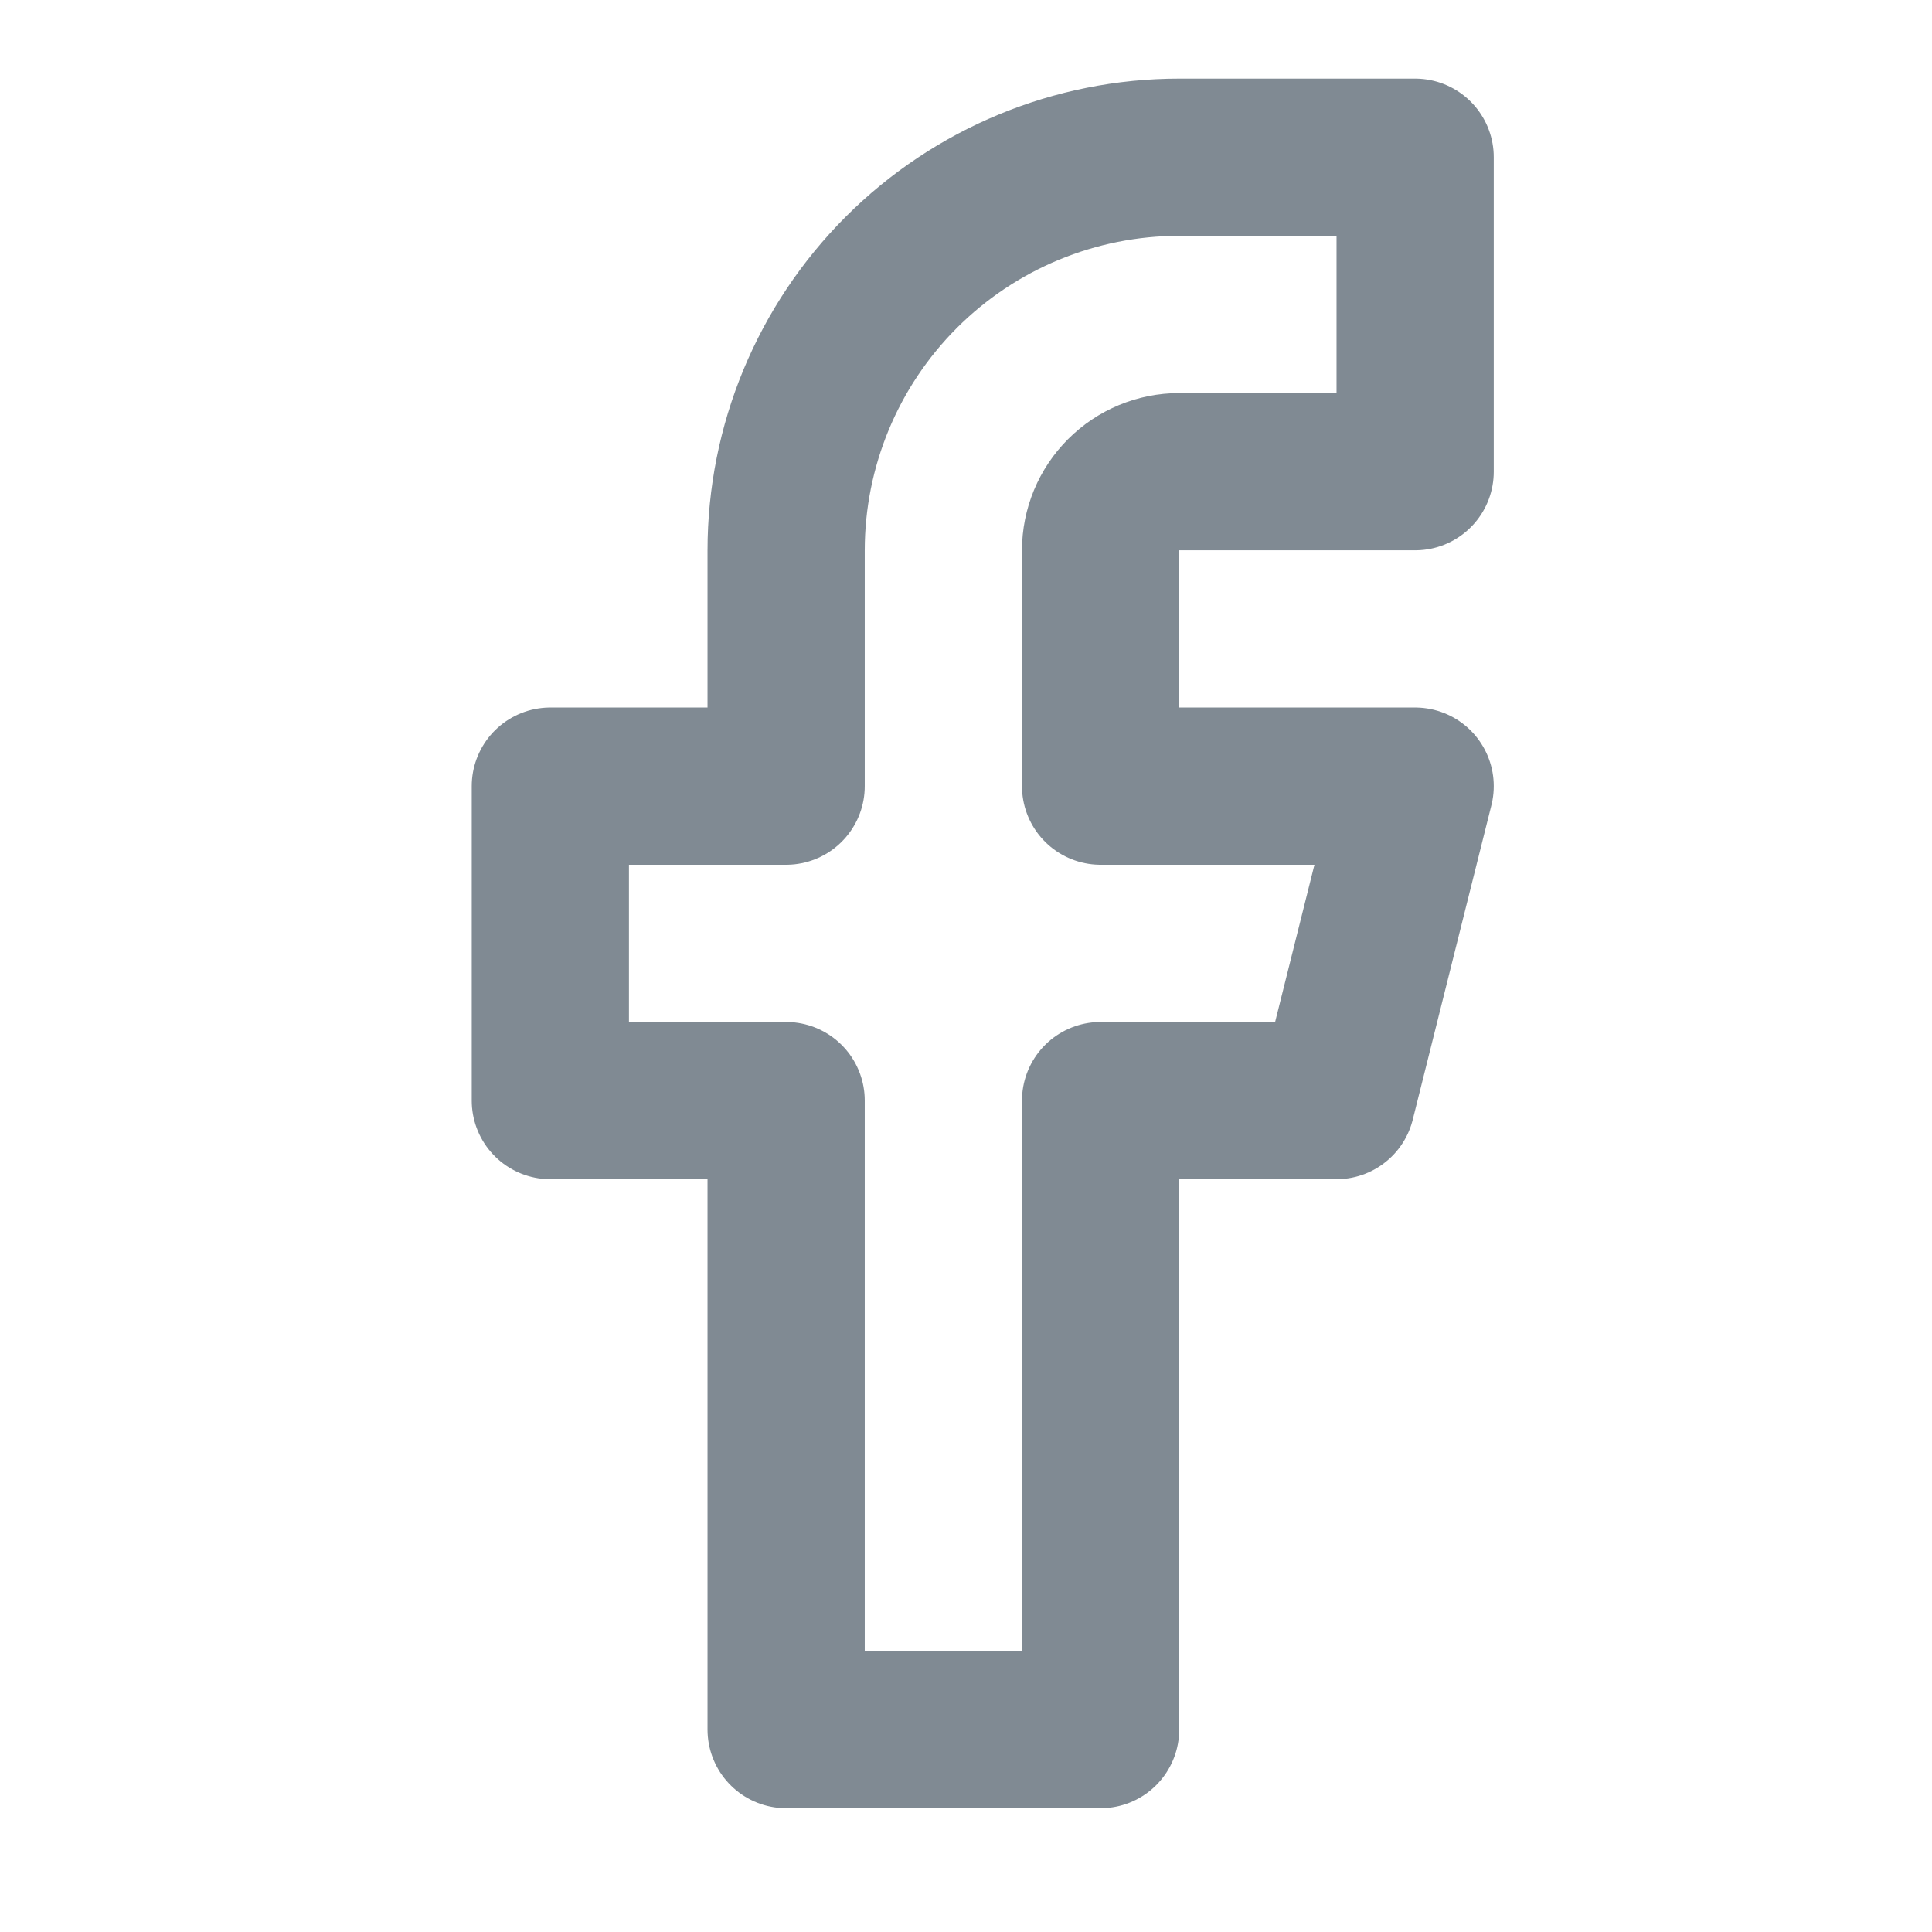
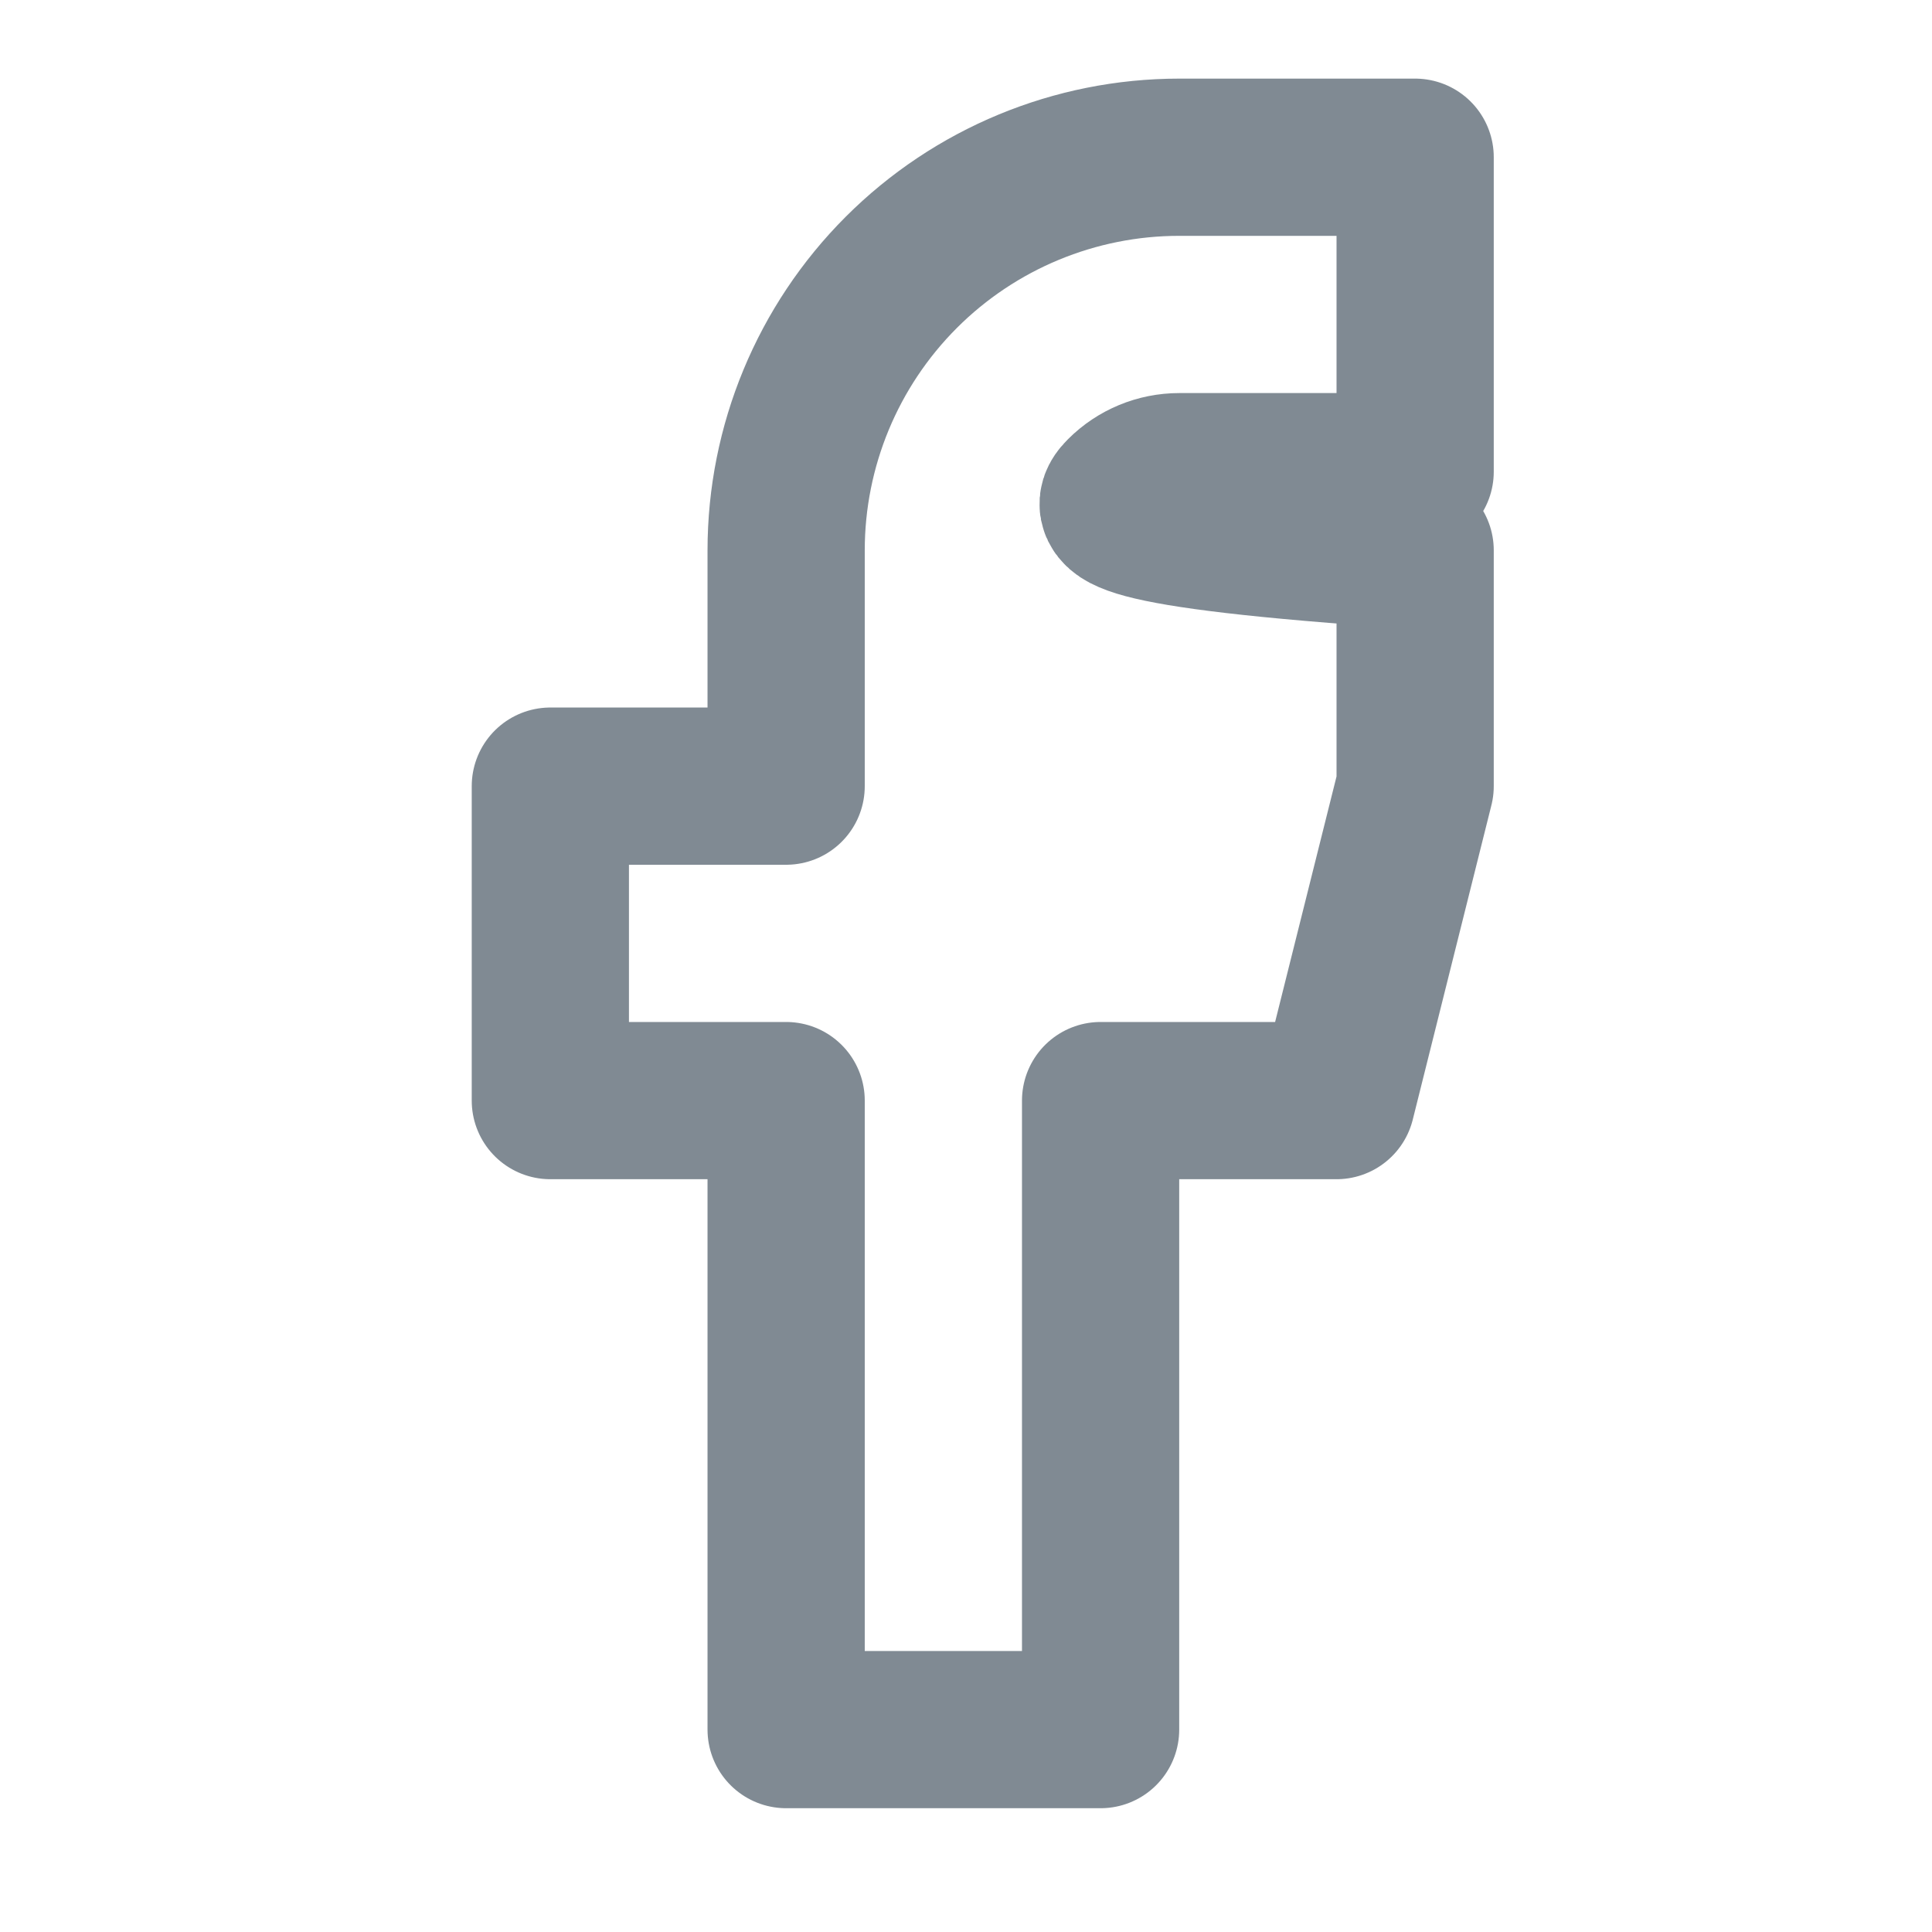
<svg xmlns="http://www.w3.org/2000/svg" width="21" height="21" viewBox="0 0 21 21" fill="none">
  <g opacity="0.5">
-     <path d="M15.382 1.709H12.818C11.685 1.709 10.598 2.159 9.797 2.96C8.995 3.762 8.545 4.849 8.545 5.982V8.545H5.982V11.963H8.545V18.8H11.963V11.963H14.527L15.382 8.545H11.963V5.982C11.963 5.755 12.053 5.538 12.214 5.377C12.374 5.217 12.591 5.127 12.818 5.127H15.382V1.709Z" stroke="#011627" stroke-width="1.709" stroke-linecap="round" stroke-linejoin="round" />
+     <path d="M15.382 1.709H12.818C11.685 1.709 10.598 2.159 9.797 2.96C8.995 3.762 8.545 4.849 8.545 5.982V8.545H5.982V11.963H8.545V18.8H11.963V11.963H14.527L15.382 8.545V5.982C11.963 5.755 12.053 5.538 12.214 5.377C12.374 5.217 12.591 5.127 12.818 5.127H15.382V1.709Z" stroke="#011627" stroke-width="1.709" stroke-linecap="round" stroke-linejoin="round" />
  </g>
</svg>